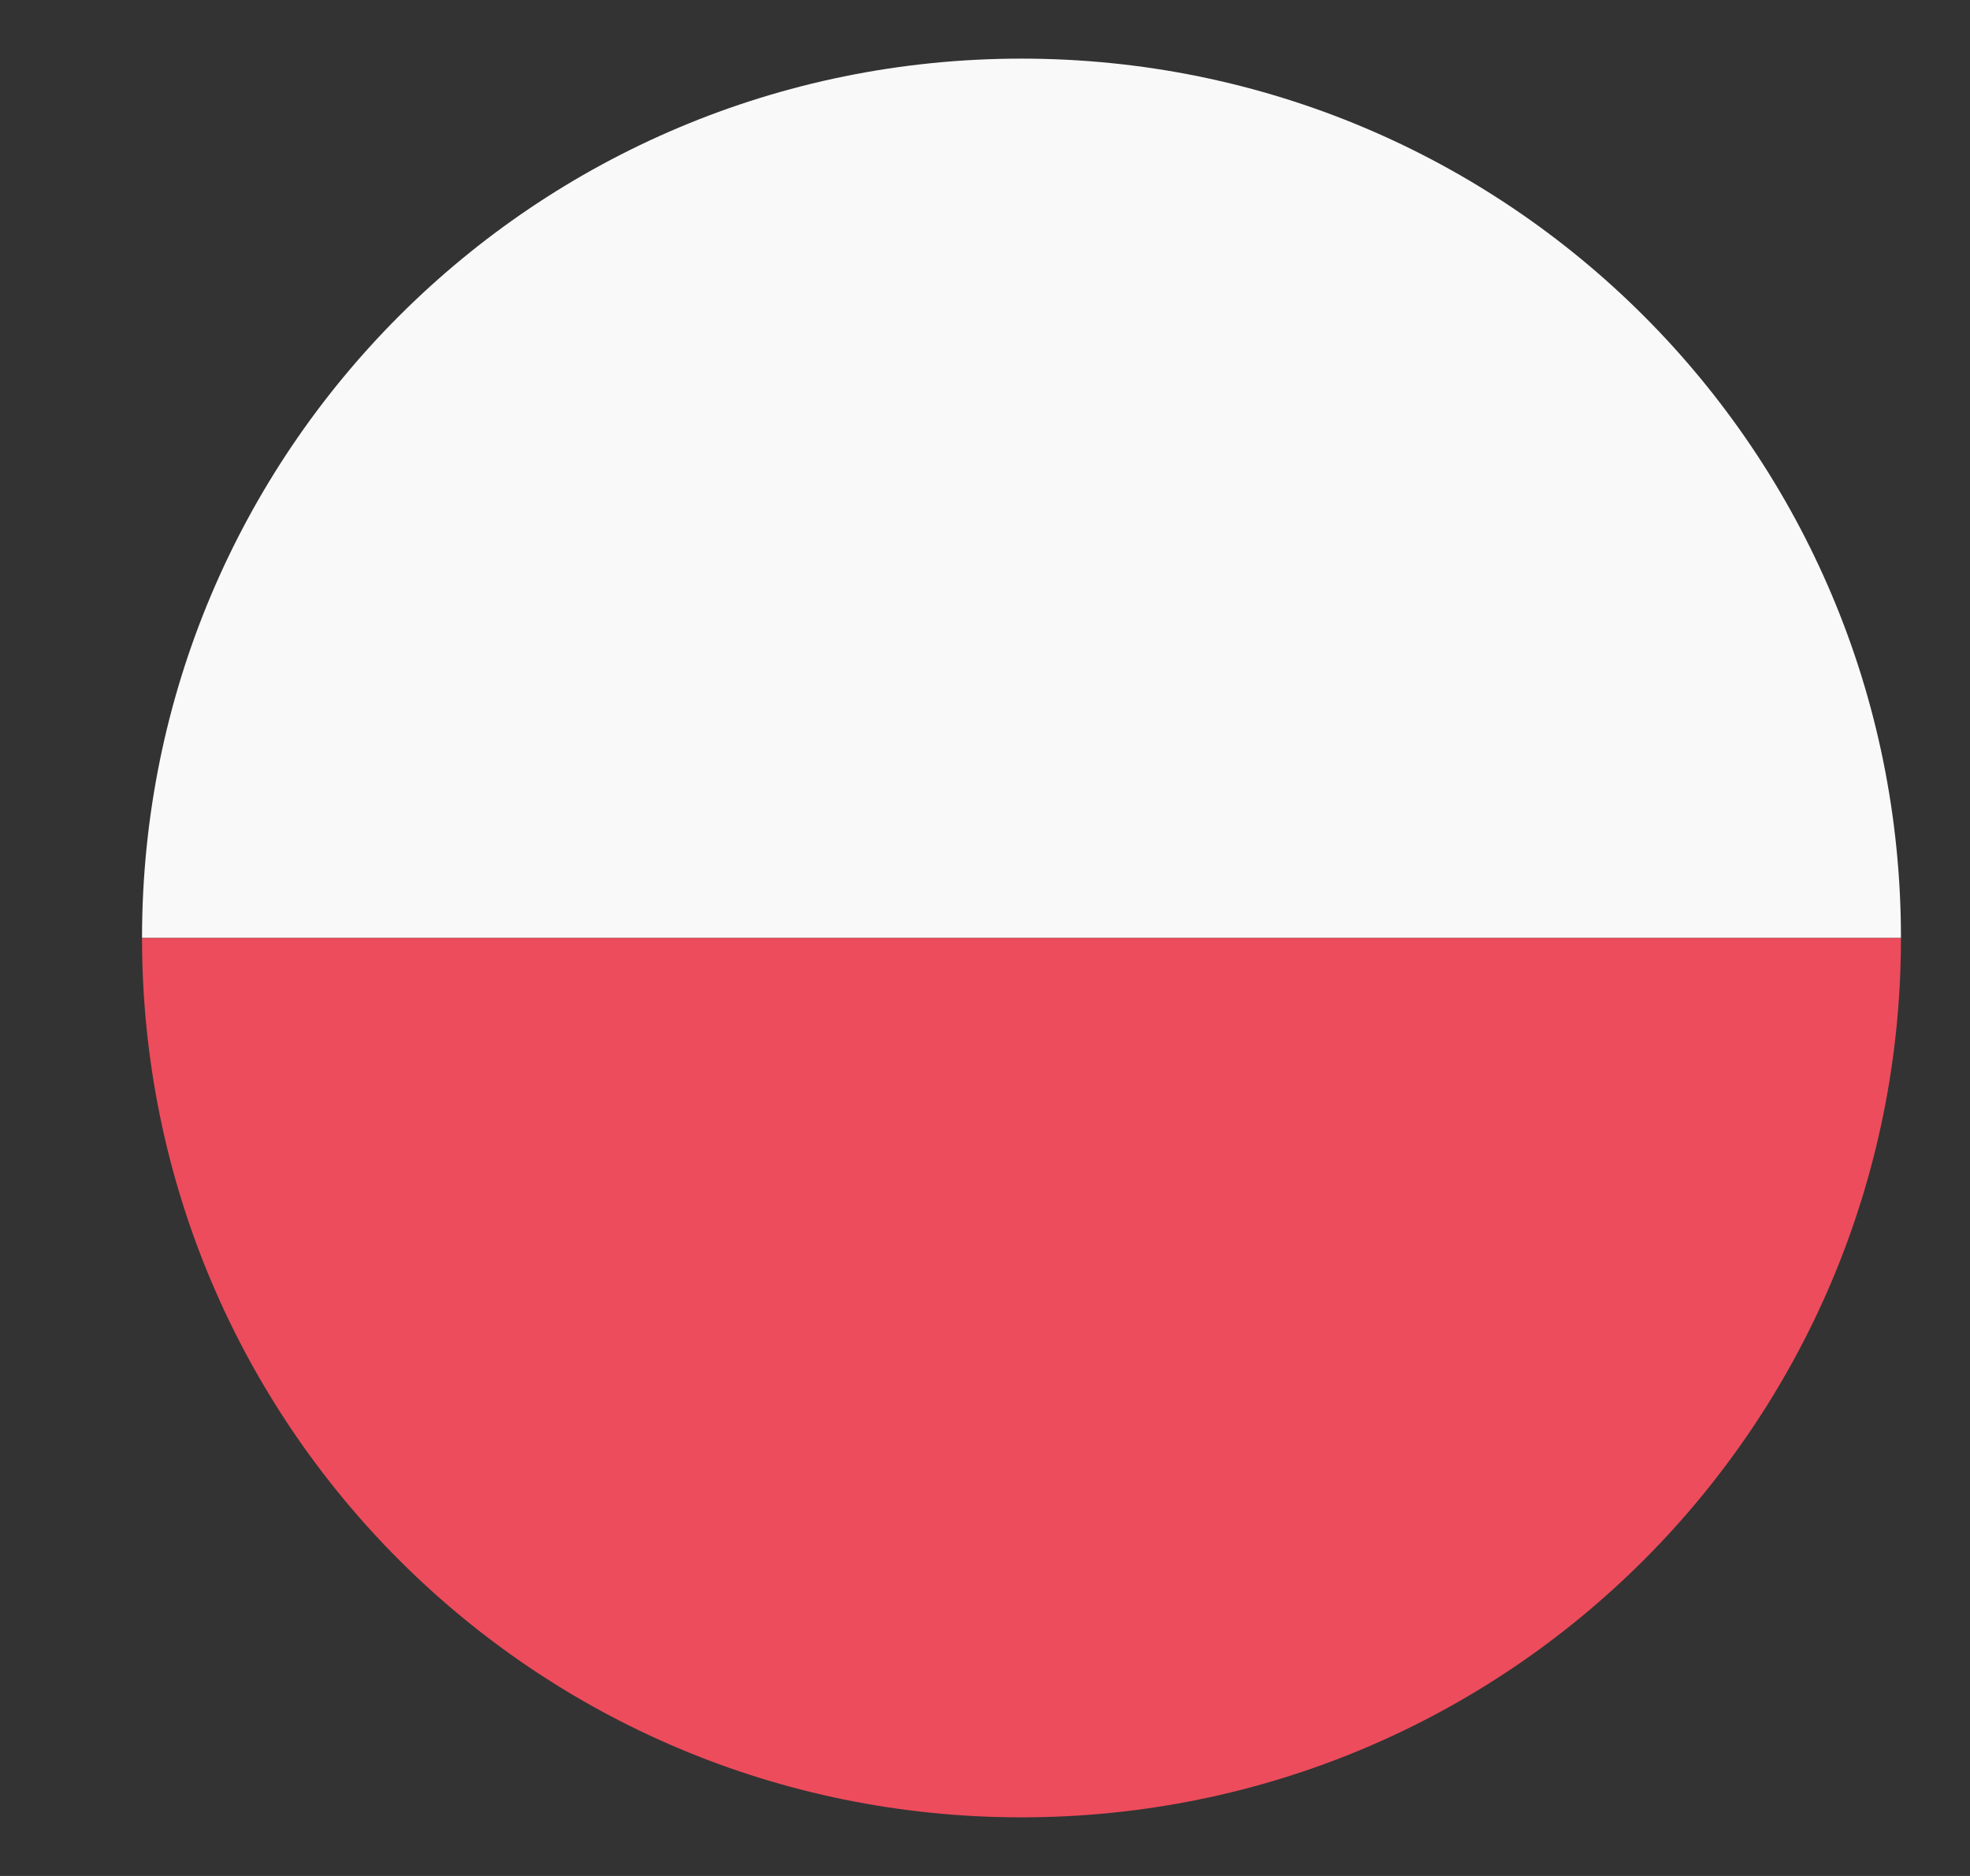
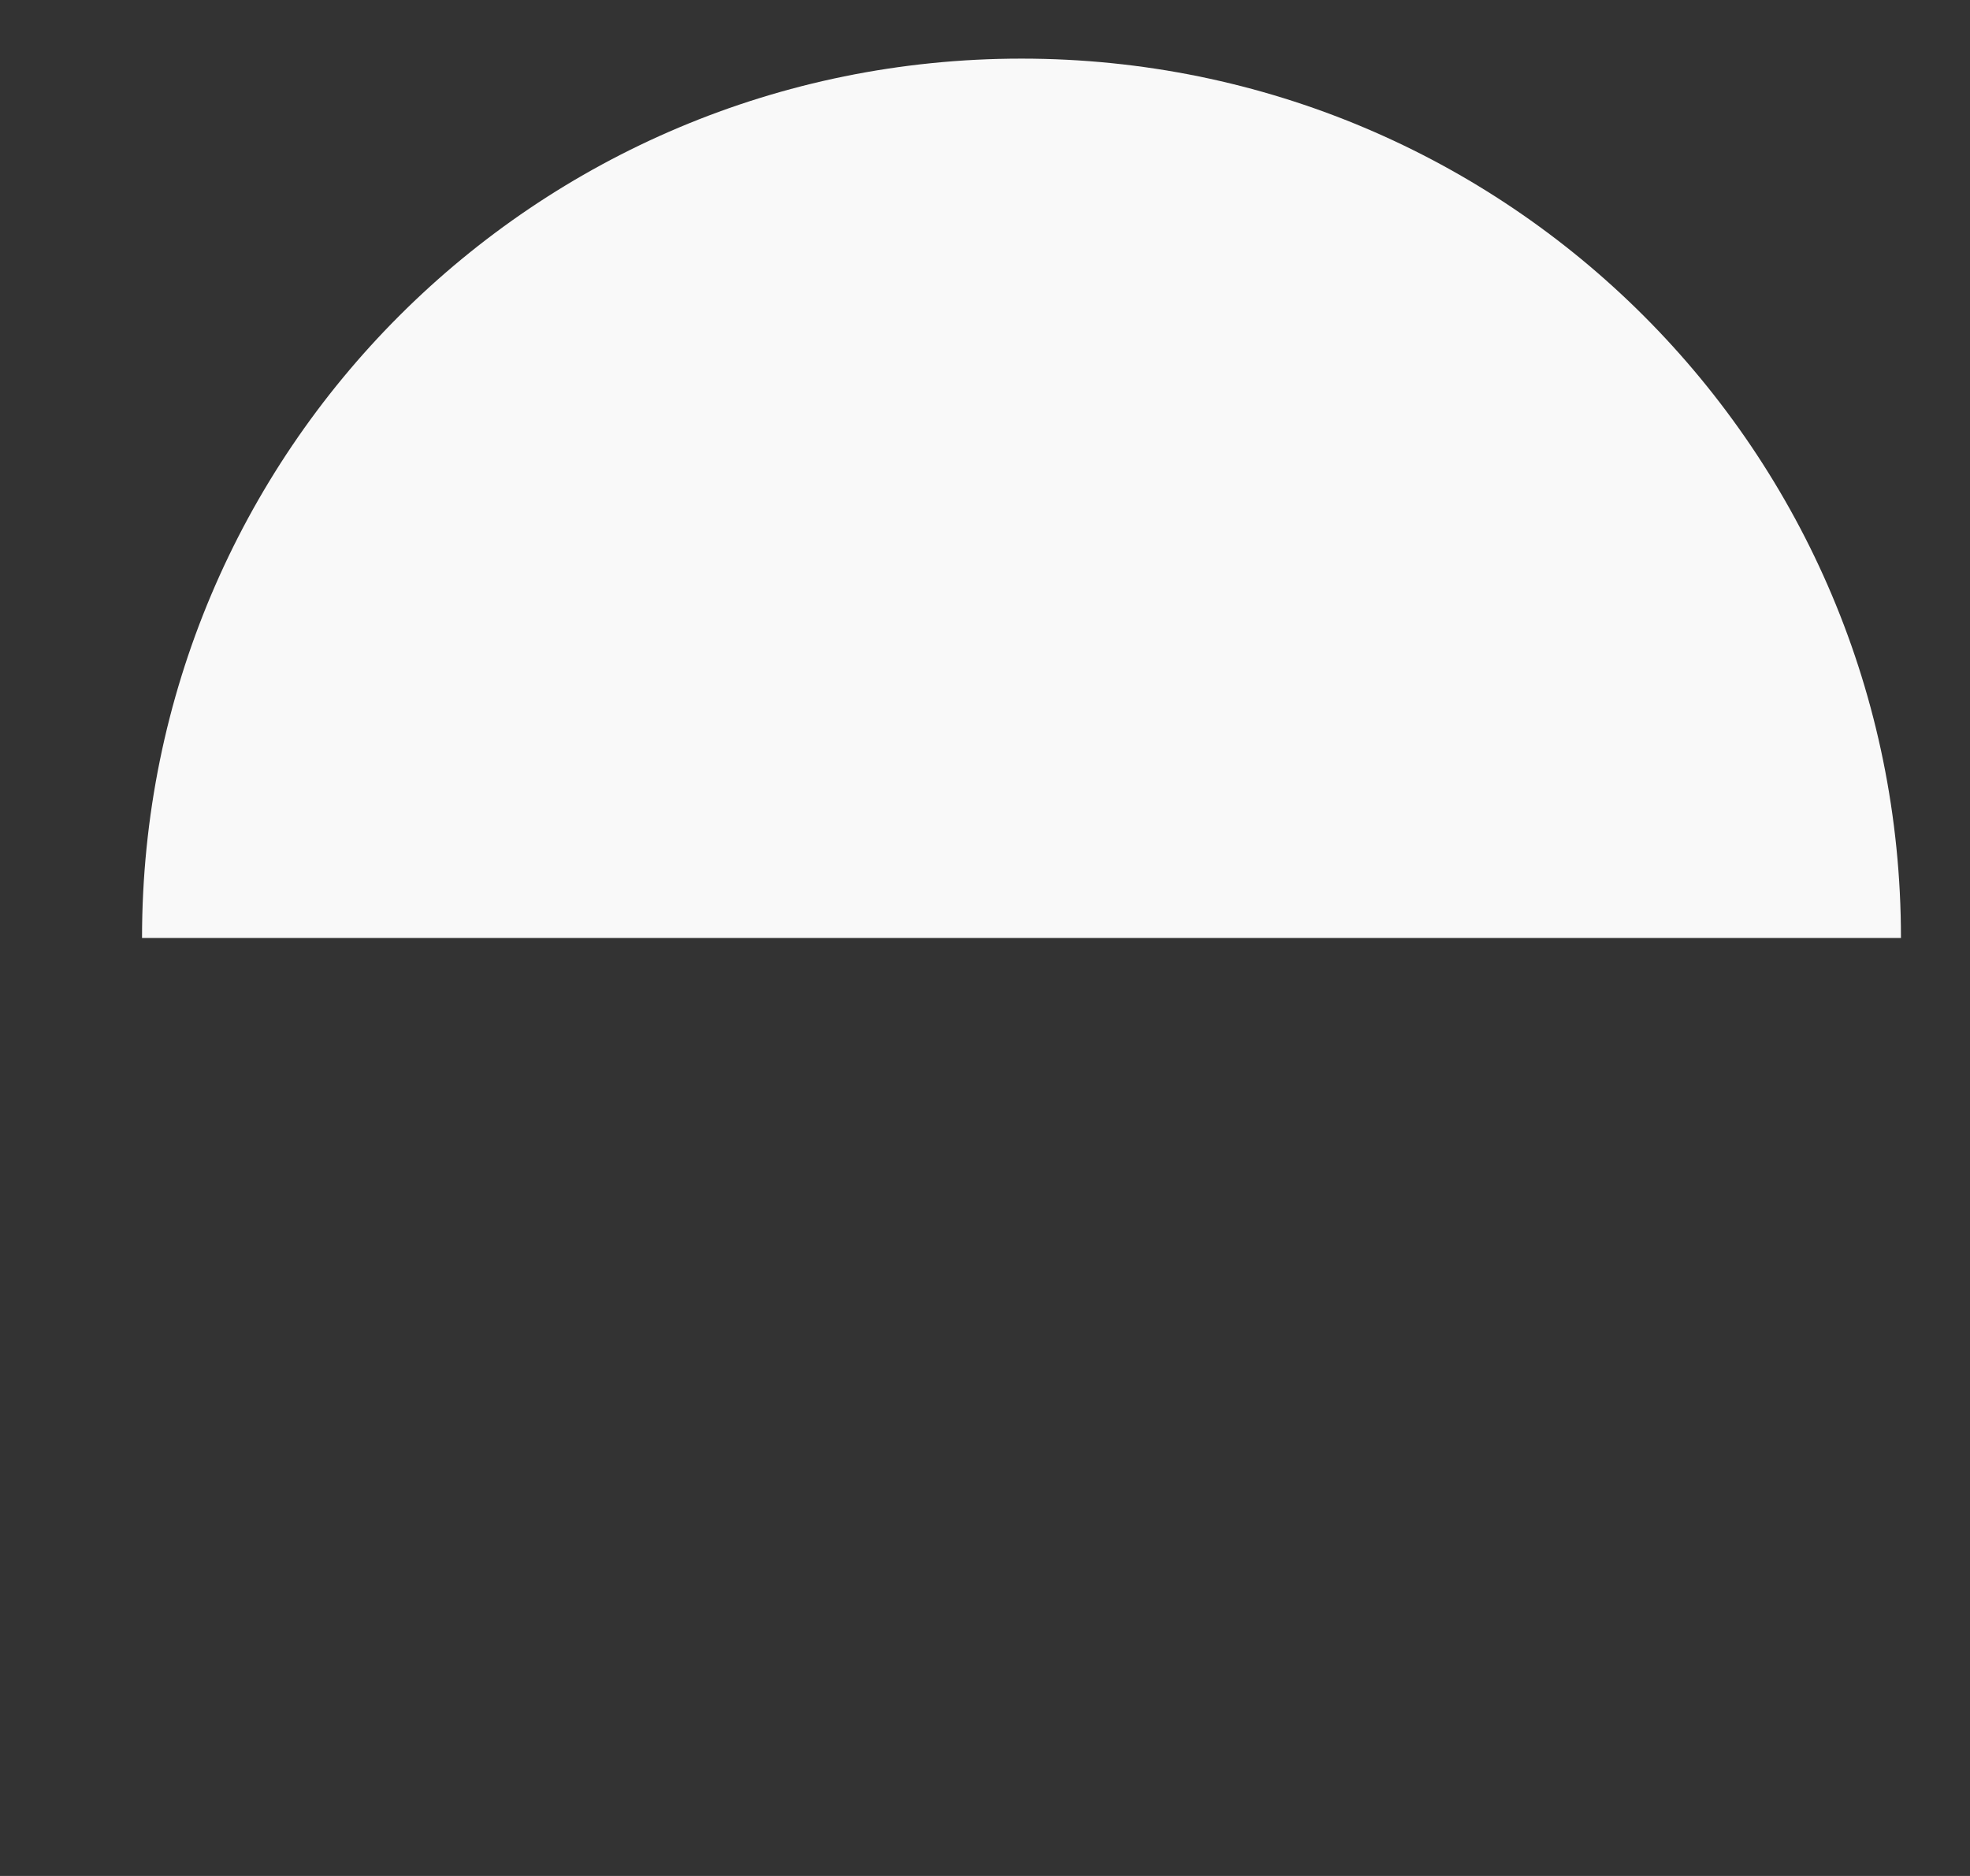
<svg xmlns="http://www.w3.org/2000/svg" width="21" height="20" viewBox="0 0 21 20" fill="none">
  <rect x="0" y="0" width="21" height="20" fill="#333333" stroke="none" />
  <g clip-path="url(#clip0_163_1301)">
    <path d="M10.889 0.625C16.076 0.625 20.264 4.812 20.264 10H1.514C1.514 4.812 5.701 0.625 10.889 0.625Z" fill="#F9F9F9" />
-     <path d="M10.889 19.375C5.701 19.375 1.514 15.188 1.514 10H20.264C20.264 15.188 16.076 19.375 10.889 19.375Z" fill="#ED4C5C" />
  </g>
  <defs>
    <clipPath id="clip0_163_1301">
      <rect width="20" height="20" fill="white" transform="translate(0.889)" />
    </clipPath>
  </defs>
</svg>